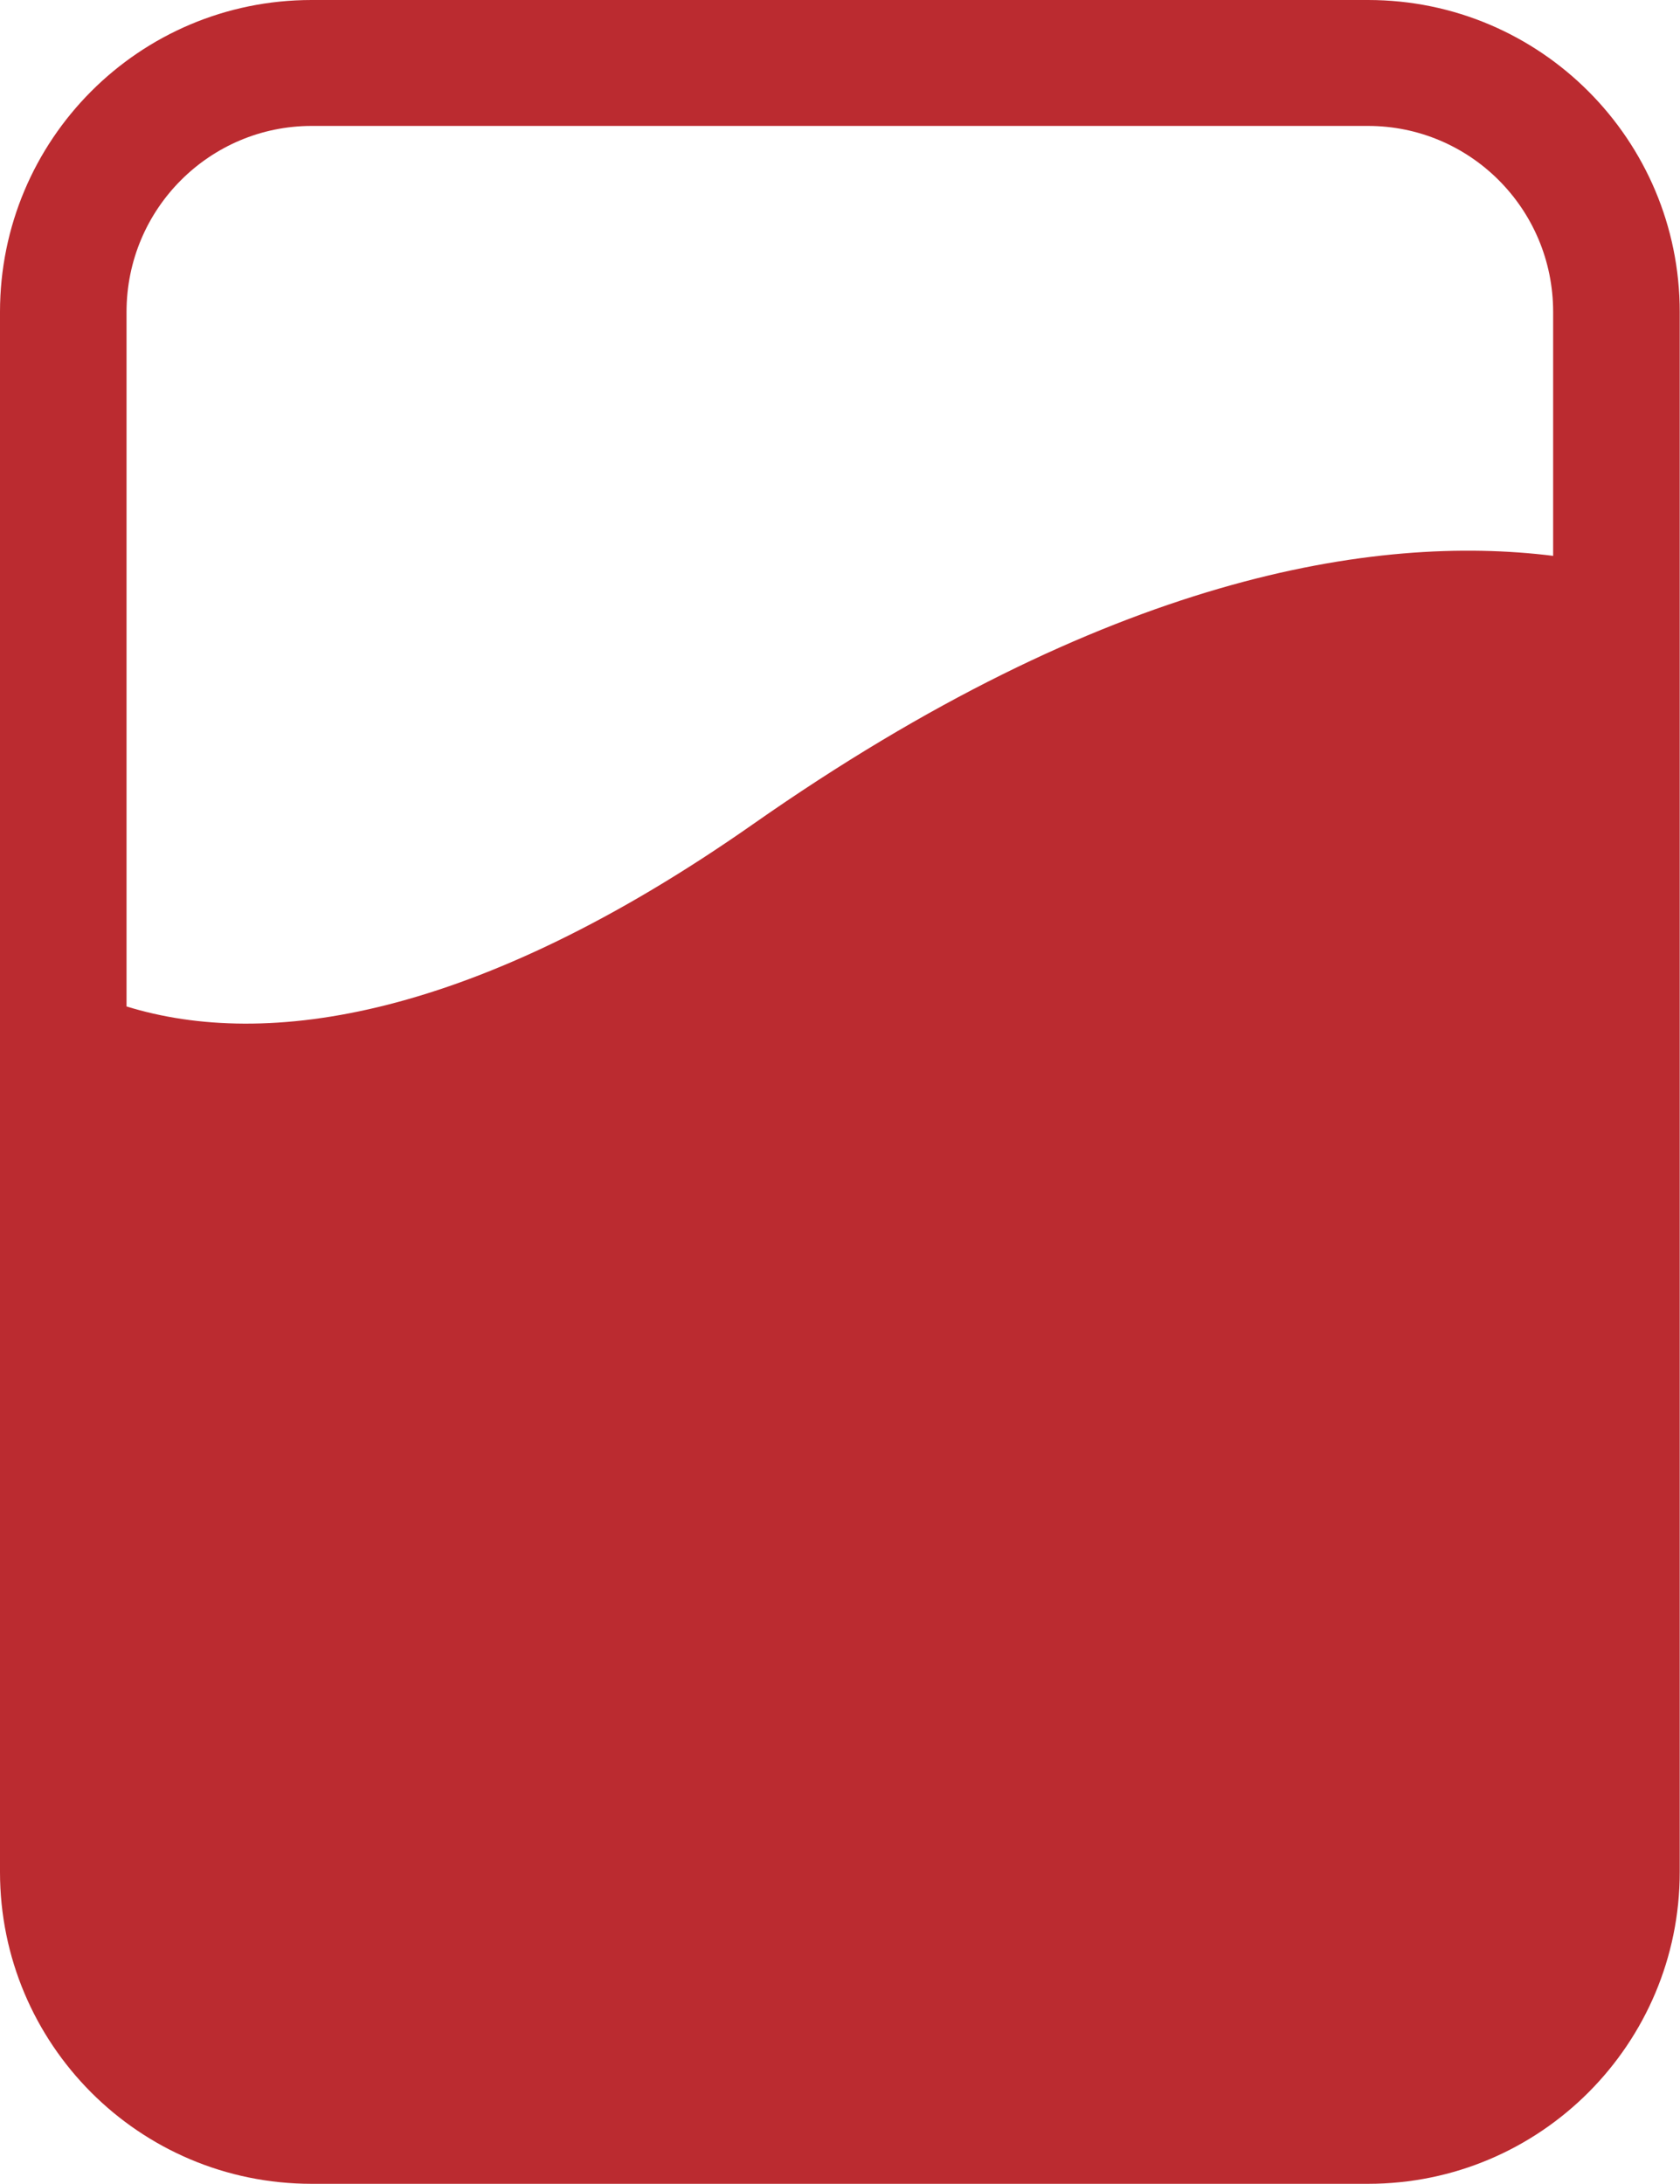
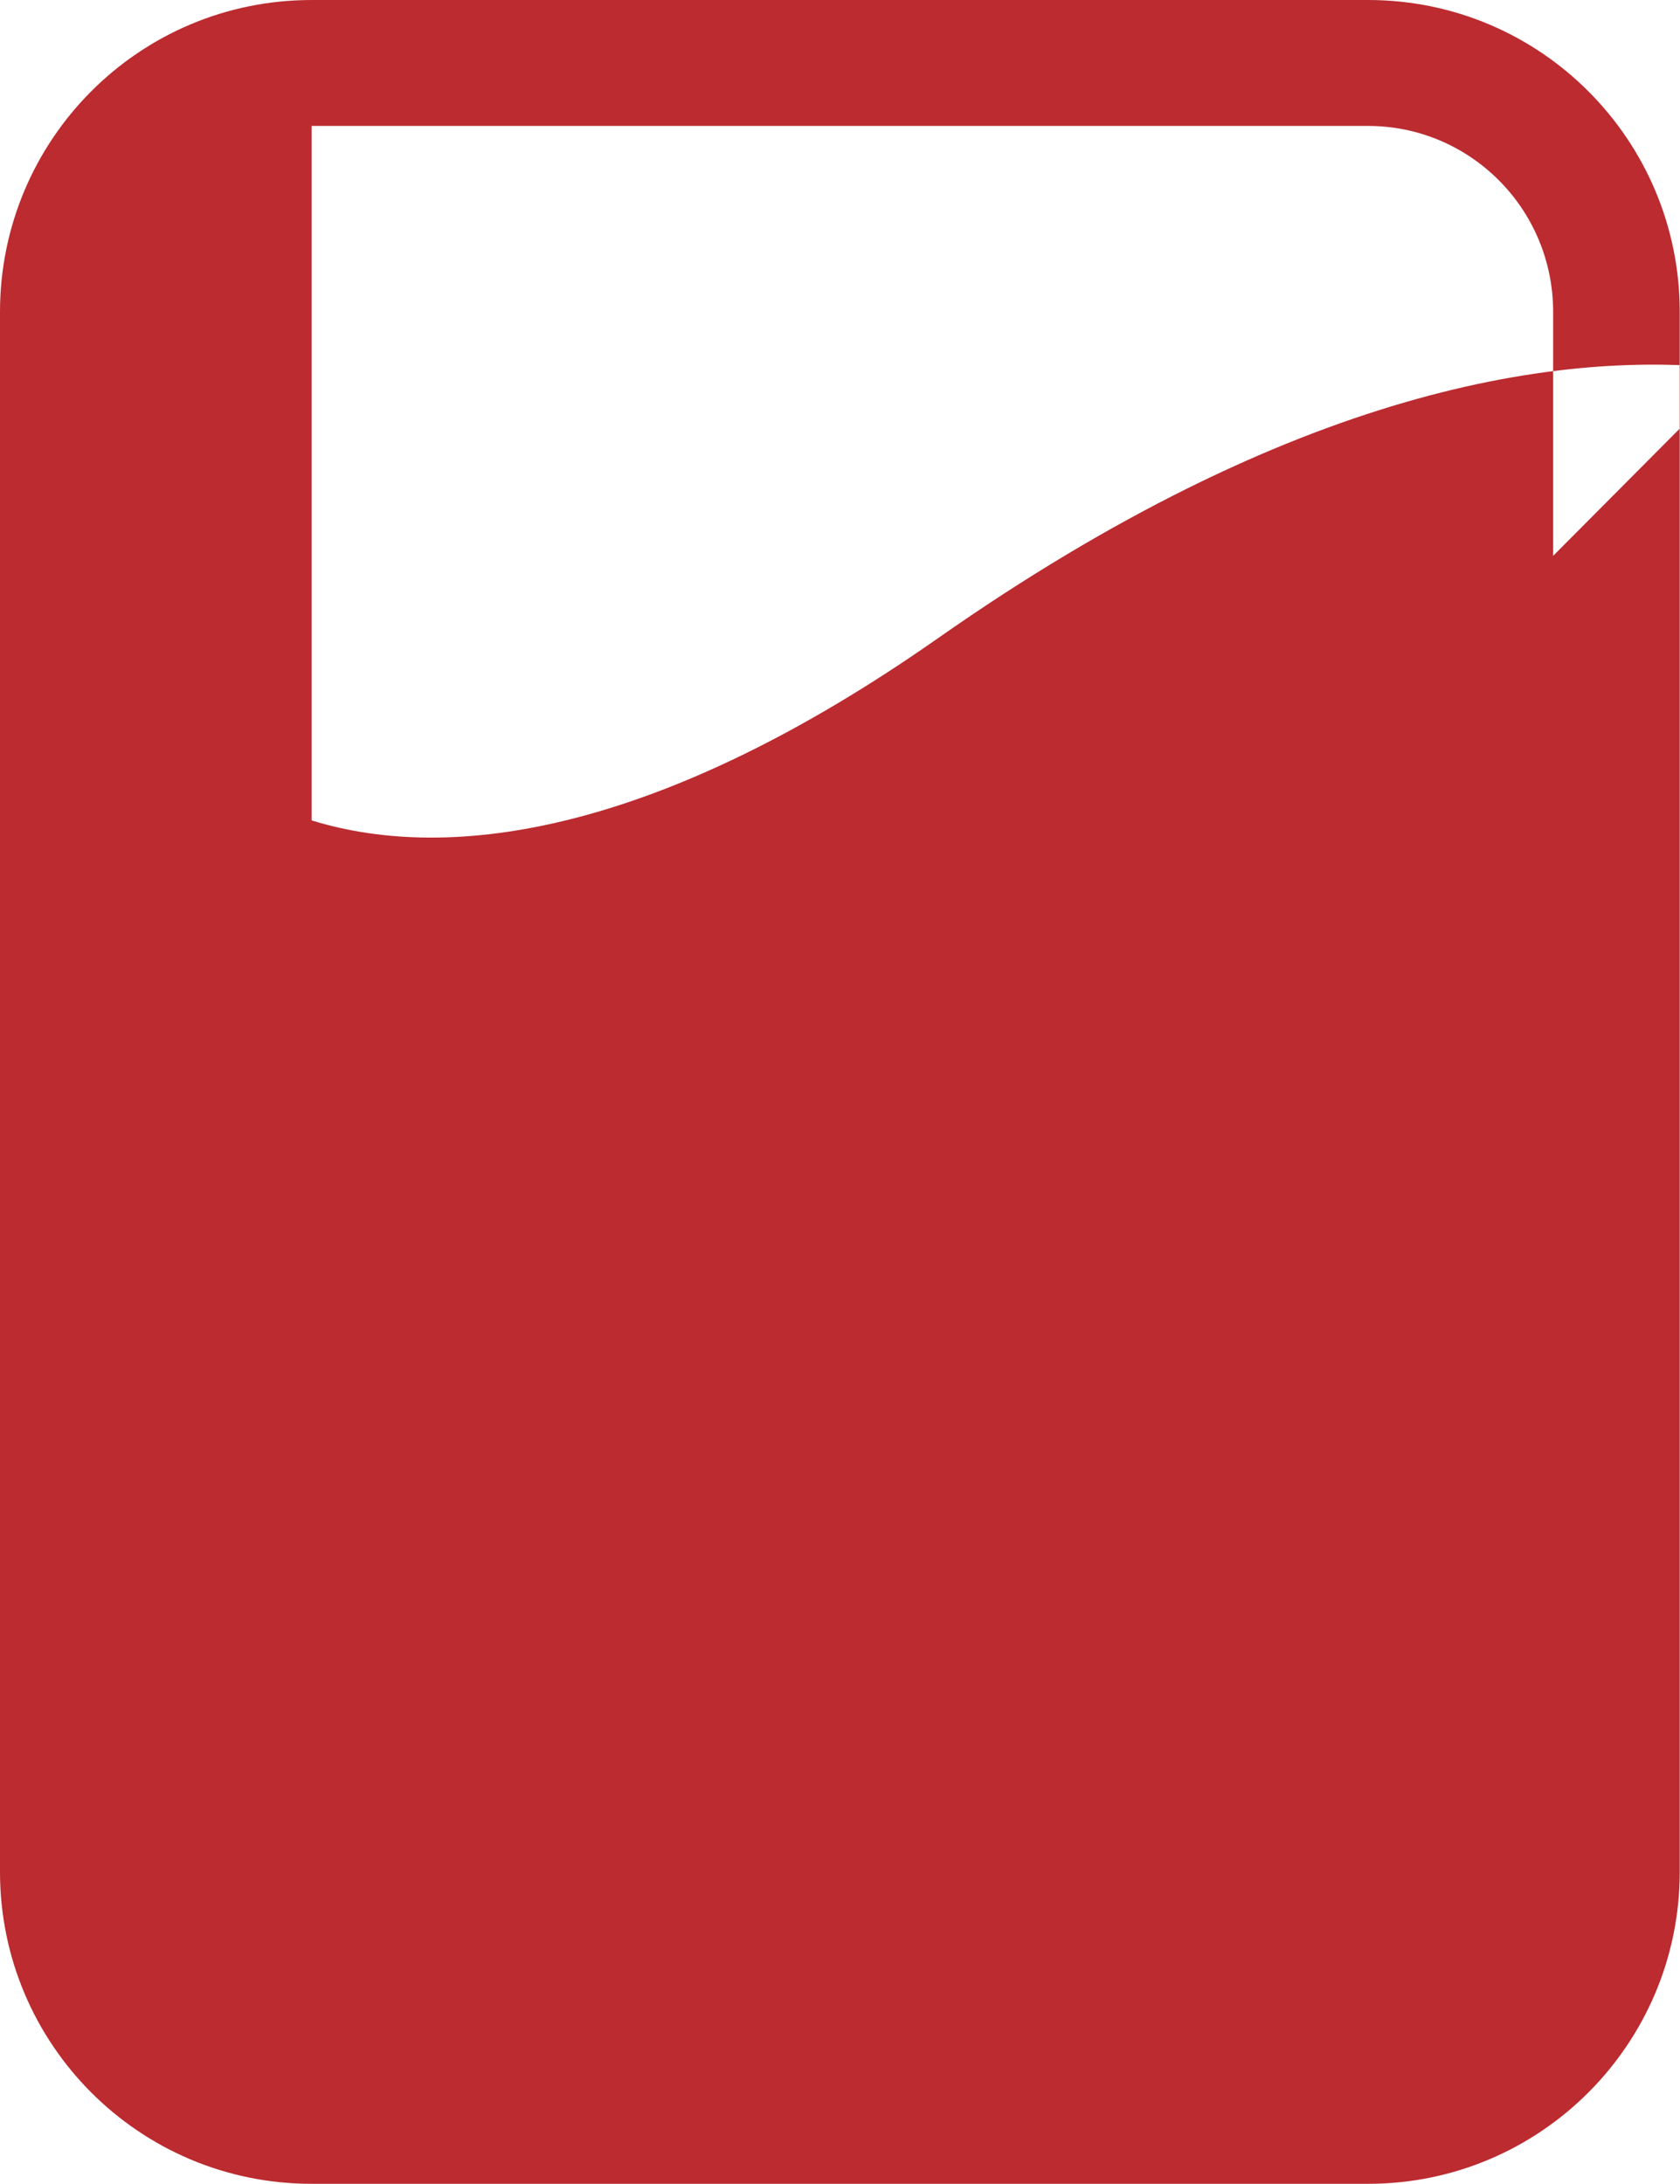
<svg xmlns="http://www.w3.org/2000/svg" width="394" height="512">
-   <path d="M393.938 73.143V438.89c0 40.256-32.64 73.109-73.093 73.109H73.082C32.572 512 0 479.147 0 438.89V73.144C0 32.83 32.572 0 73.082 0h247.763c40.442 0 73.093 32.83 73.093 73.143M364.25 130.32V73.143c0-24.264-19.577-43.619-43.405-43.619H73.082c-23.812 0-43.406 19.355-43.406 43.619v162.823c32.875 10.154 81.731 2.928 146.92-42.733 83.081-58.203 145.856-68.122 187.654-62.912" fill="#BB2B30" fill-rule="evenodd" />
+   <path d="M393.938 73.143V438.89c0 40.256-32.64 73.109-73.093 73.109H73.082C32.572 512 0 479.147 0 438.89V73.144C0 32.83 32.572 0 73.082 0h247.763c40.442 0 73.093 32.83 73.093 73.143M364.25 130.32V73.143c0-24.264-19.577-43.619-43.405-43.619H73.082v162.823c32.875 10.154 81.731 2.928 146.92-42.733 83.081-58.203 145.856-68.122 187.654-62.912" fill="#BB2B30" fill-rule="evenodd" />
</svg>